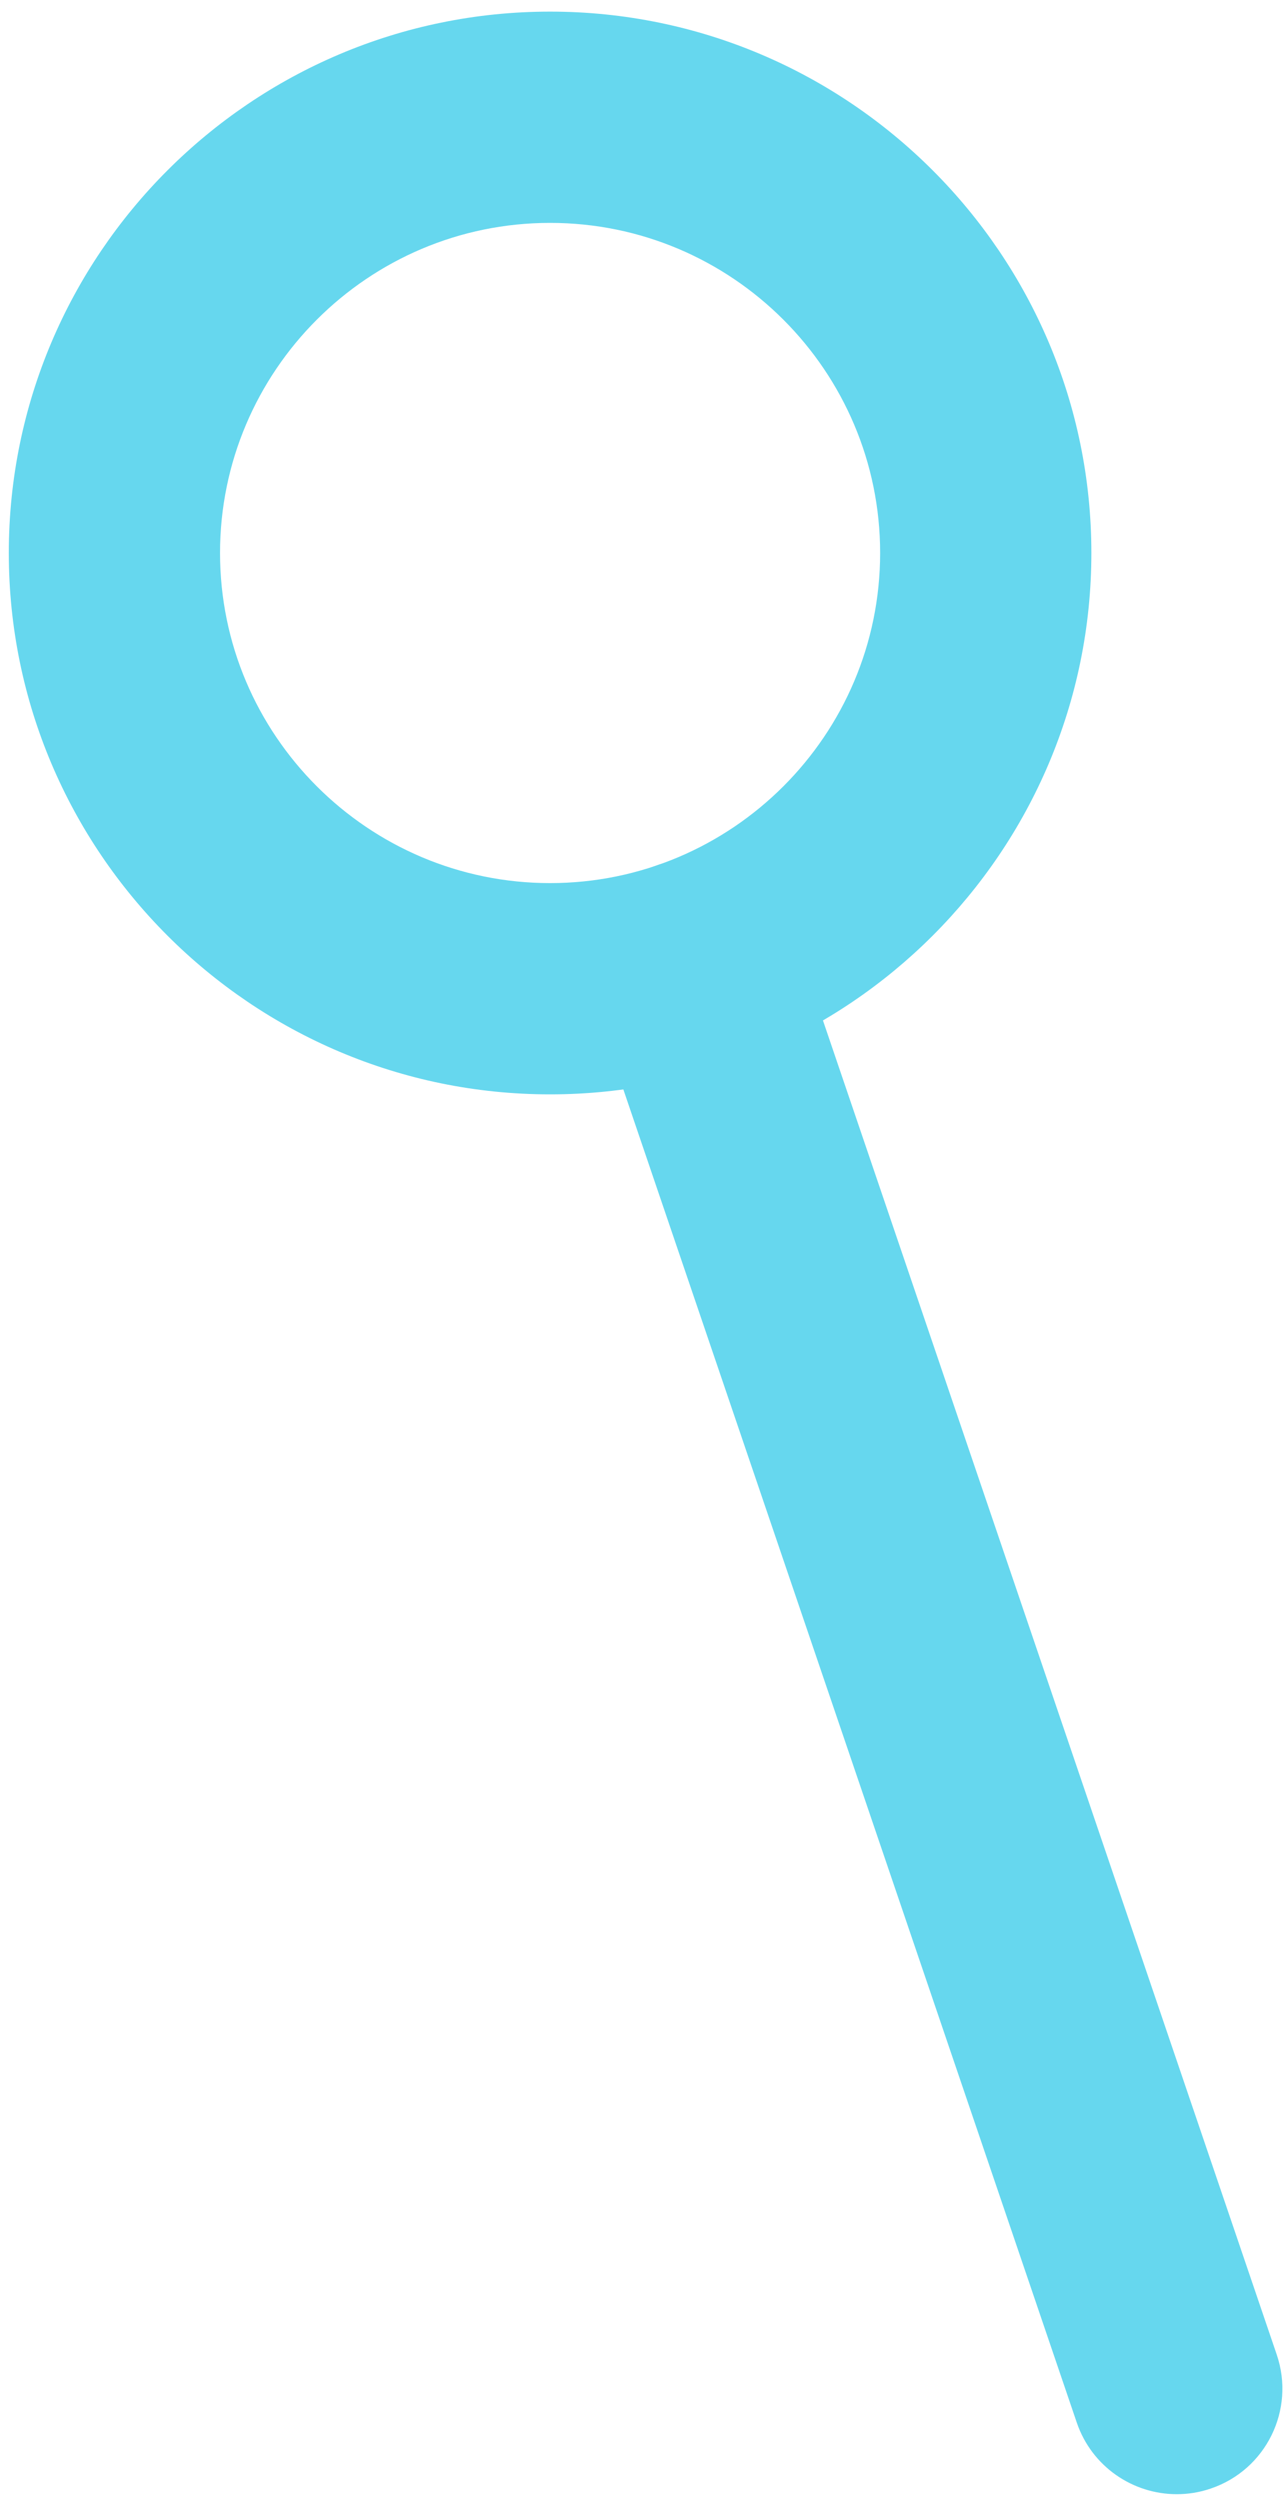
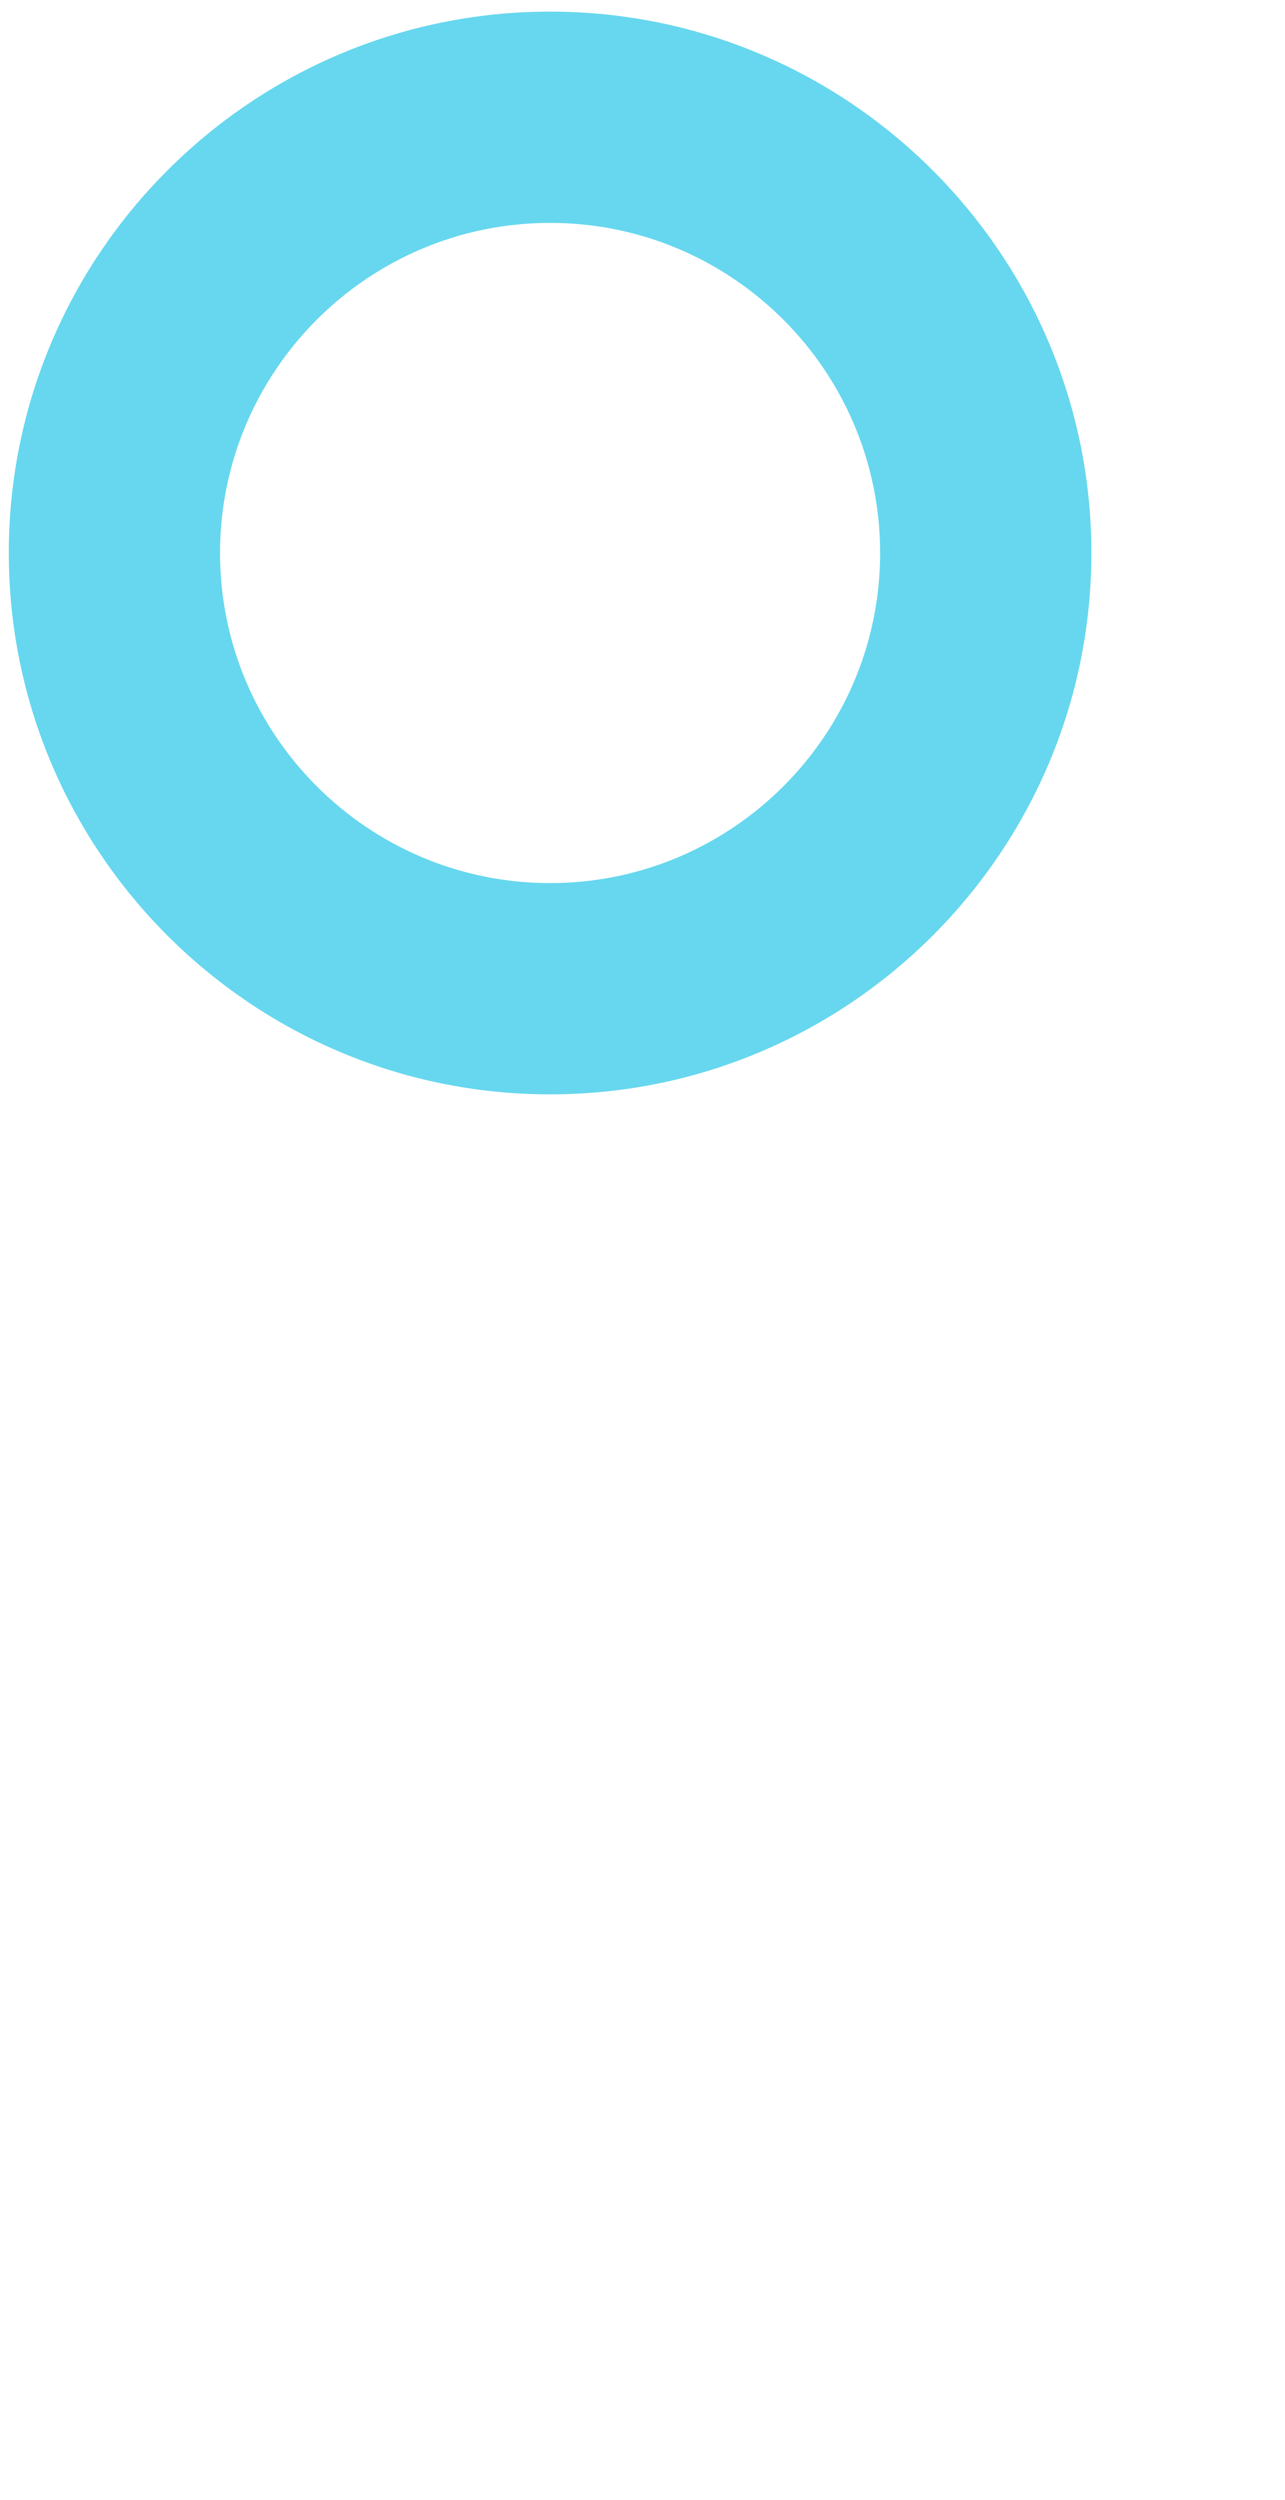
<svg xmlns="http://www.w3.org/2000/svg" width="73" height="142" viewBox="0 0 73 142" fill="none">
-   <path d="M66.85 141.67C64.35 141.67 62.02 140.1 61.17 137.6L33.66 56.73C32.59 53.59 34.27 50.18 37.41 49.12C40.55 48.05 43.96 49.73 45.02 52.87L72.53 133.74C73.6 136.88 71.92 140.29 68.78 141.35C68.14 141.57 67.49 141.67 66.85 141.67Z" fill="#66D7EE" />
-   <path d="M31.25 62.16C14.29 62.16 0.5 48.37 0.5 31.41C0.5 14.45 14.29 0.66 31.25 0.66C48.21 0.66 62 14.45 62 31.41C62 48.37 48.21 62.16 31.25 62.16ZM31.25 12.66C20.91 12.66 12.5 21.07 12.5 31.41C12.5 41.75 20.91 50.16 31.25 50.16C41.59 50.16 50 41.75 50 31.41C50 21.07 41.59 12.66 31.25 12.66Z" fill="#66D7EE" />
+   <path d="M31.25 62.16C14.29 62.16 0.5 48.37 0.5 31.41C0.5 14.45 14.29 0.66 31.25 0.66C48.21 0.66 62 14.45 62 31.41C62 48.37 48.21 62.16 31.25 62.16ZM31.25 12.66C20.91 12.66 12.5 21.07 12.5 31.41C12.5 41.75 20.91 50.16 31.25 50.16C41.59 50.16 50 41.75 50 31.41C50 21.07 41.59 12.66 31.25 12.66" fill="#66D7EE" />
</svg>